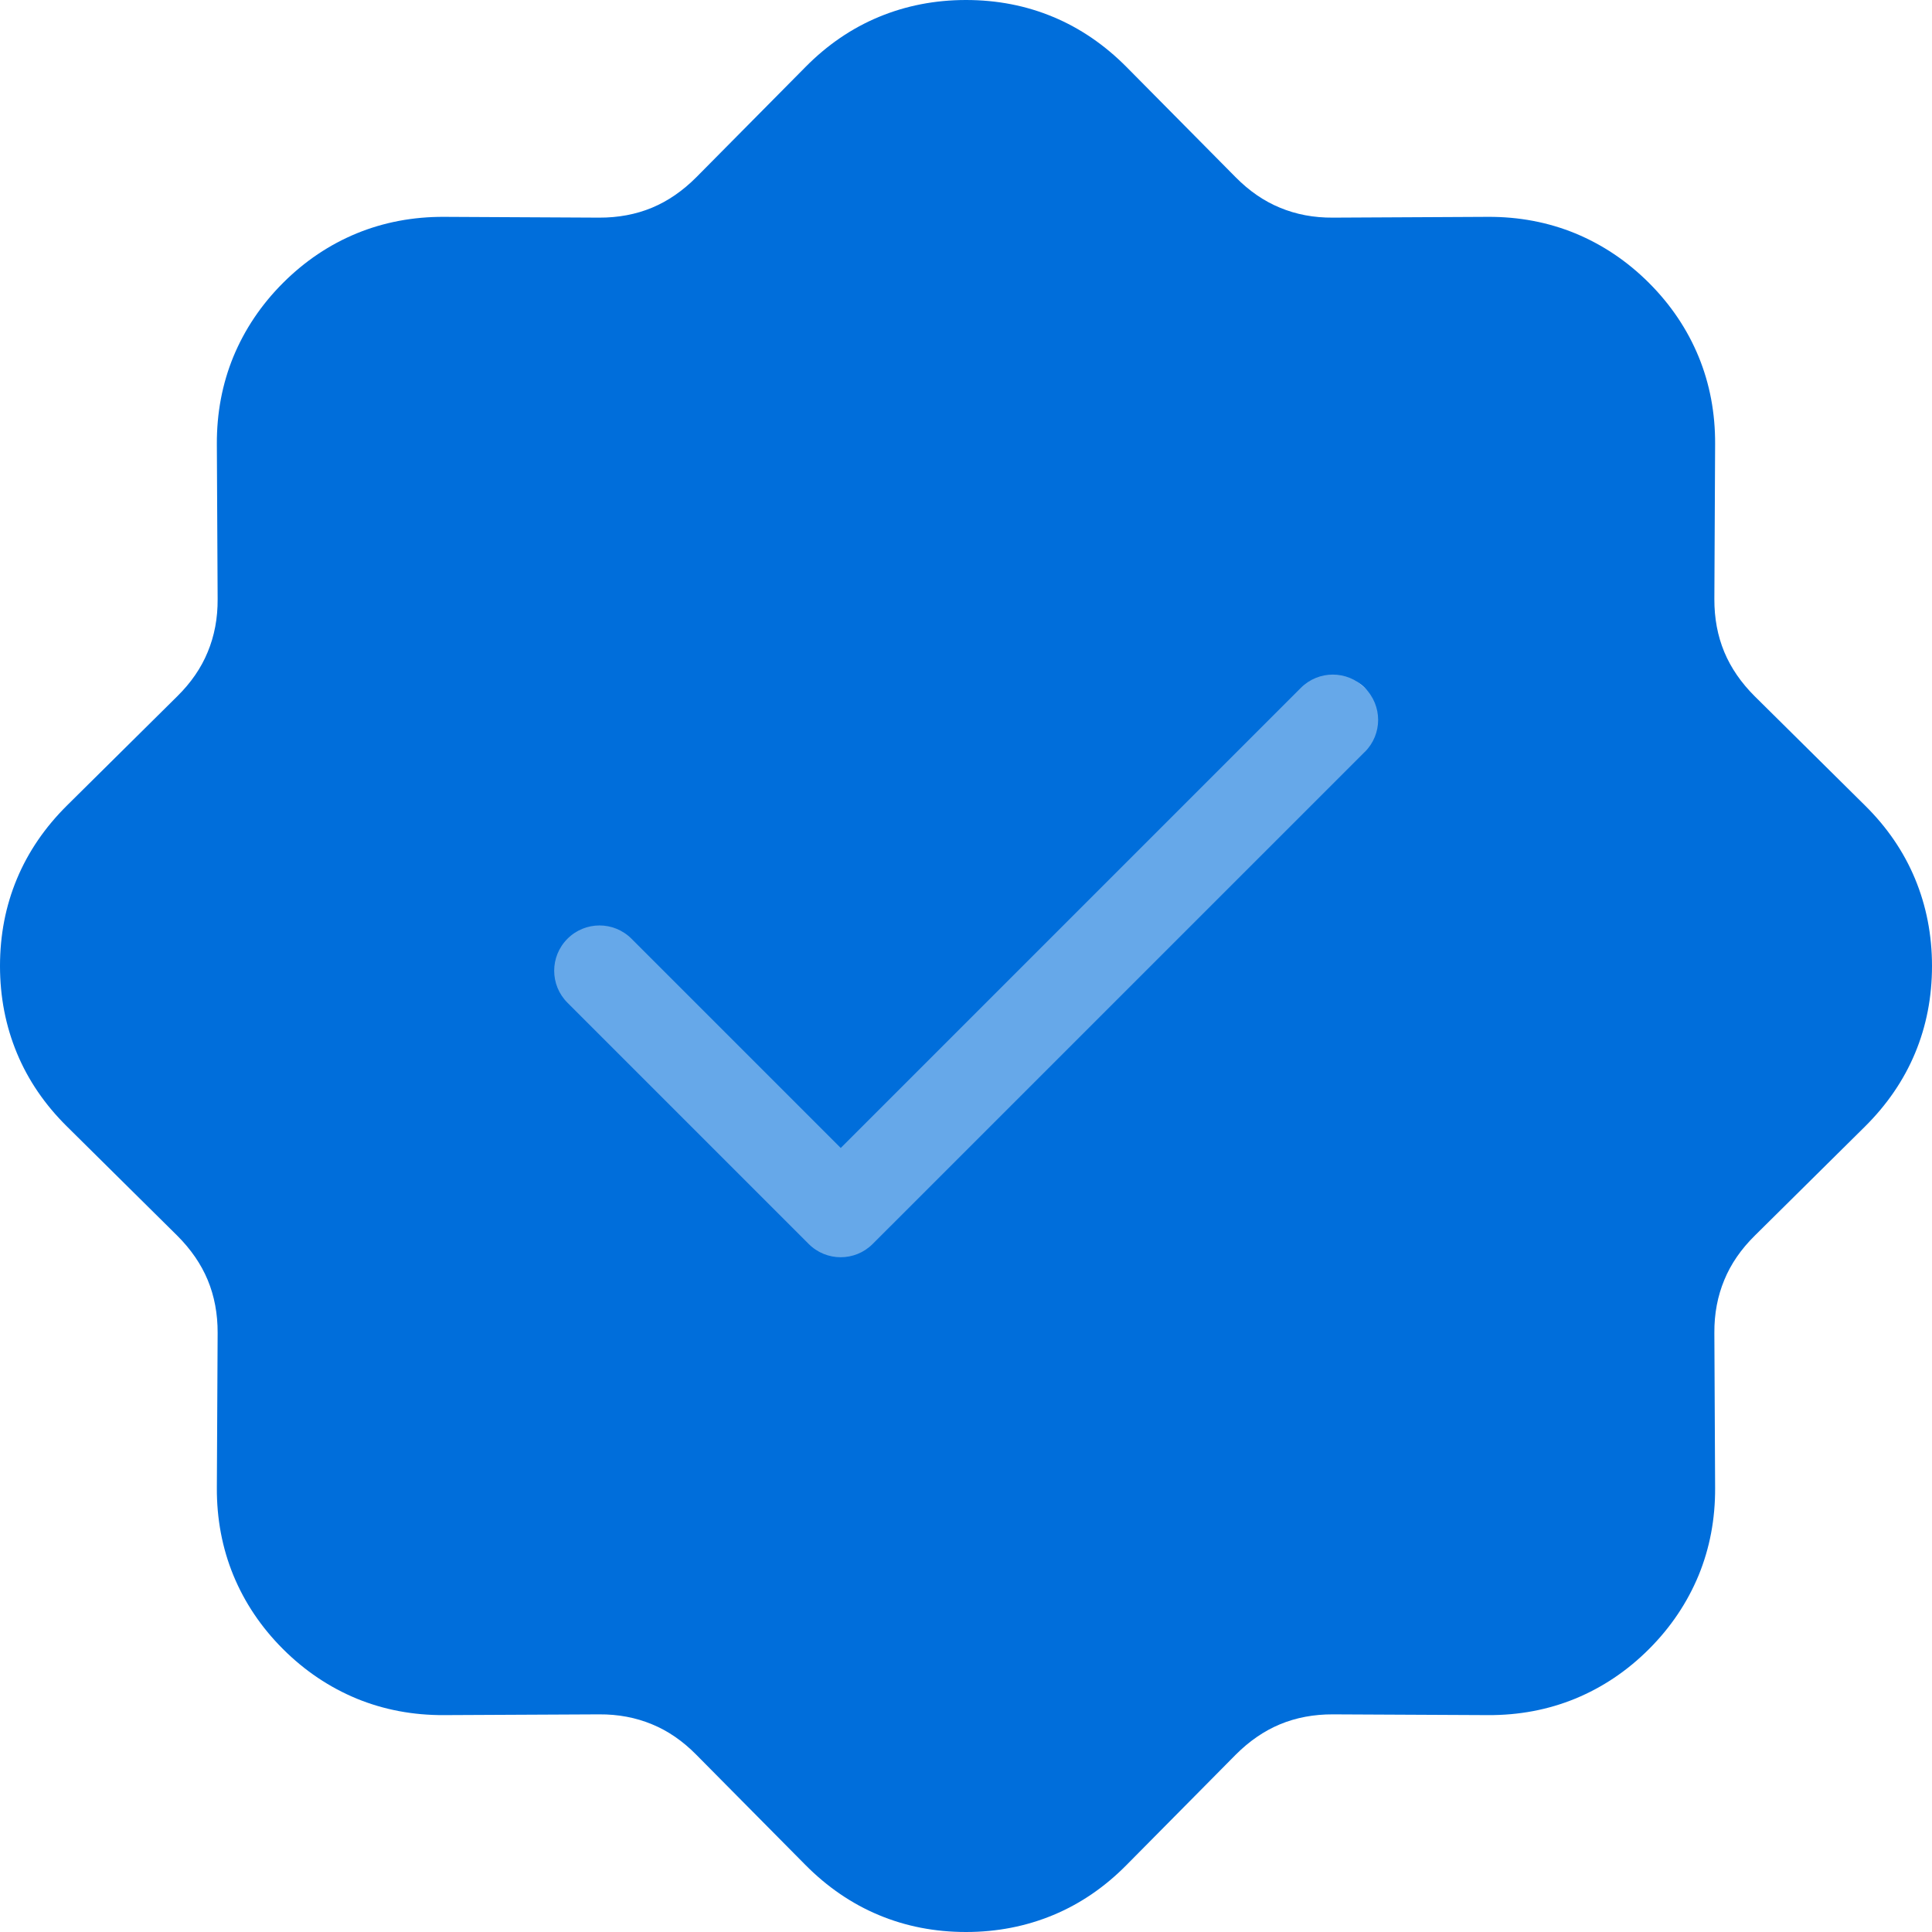
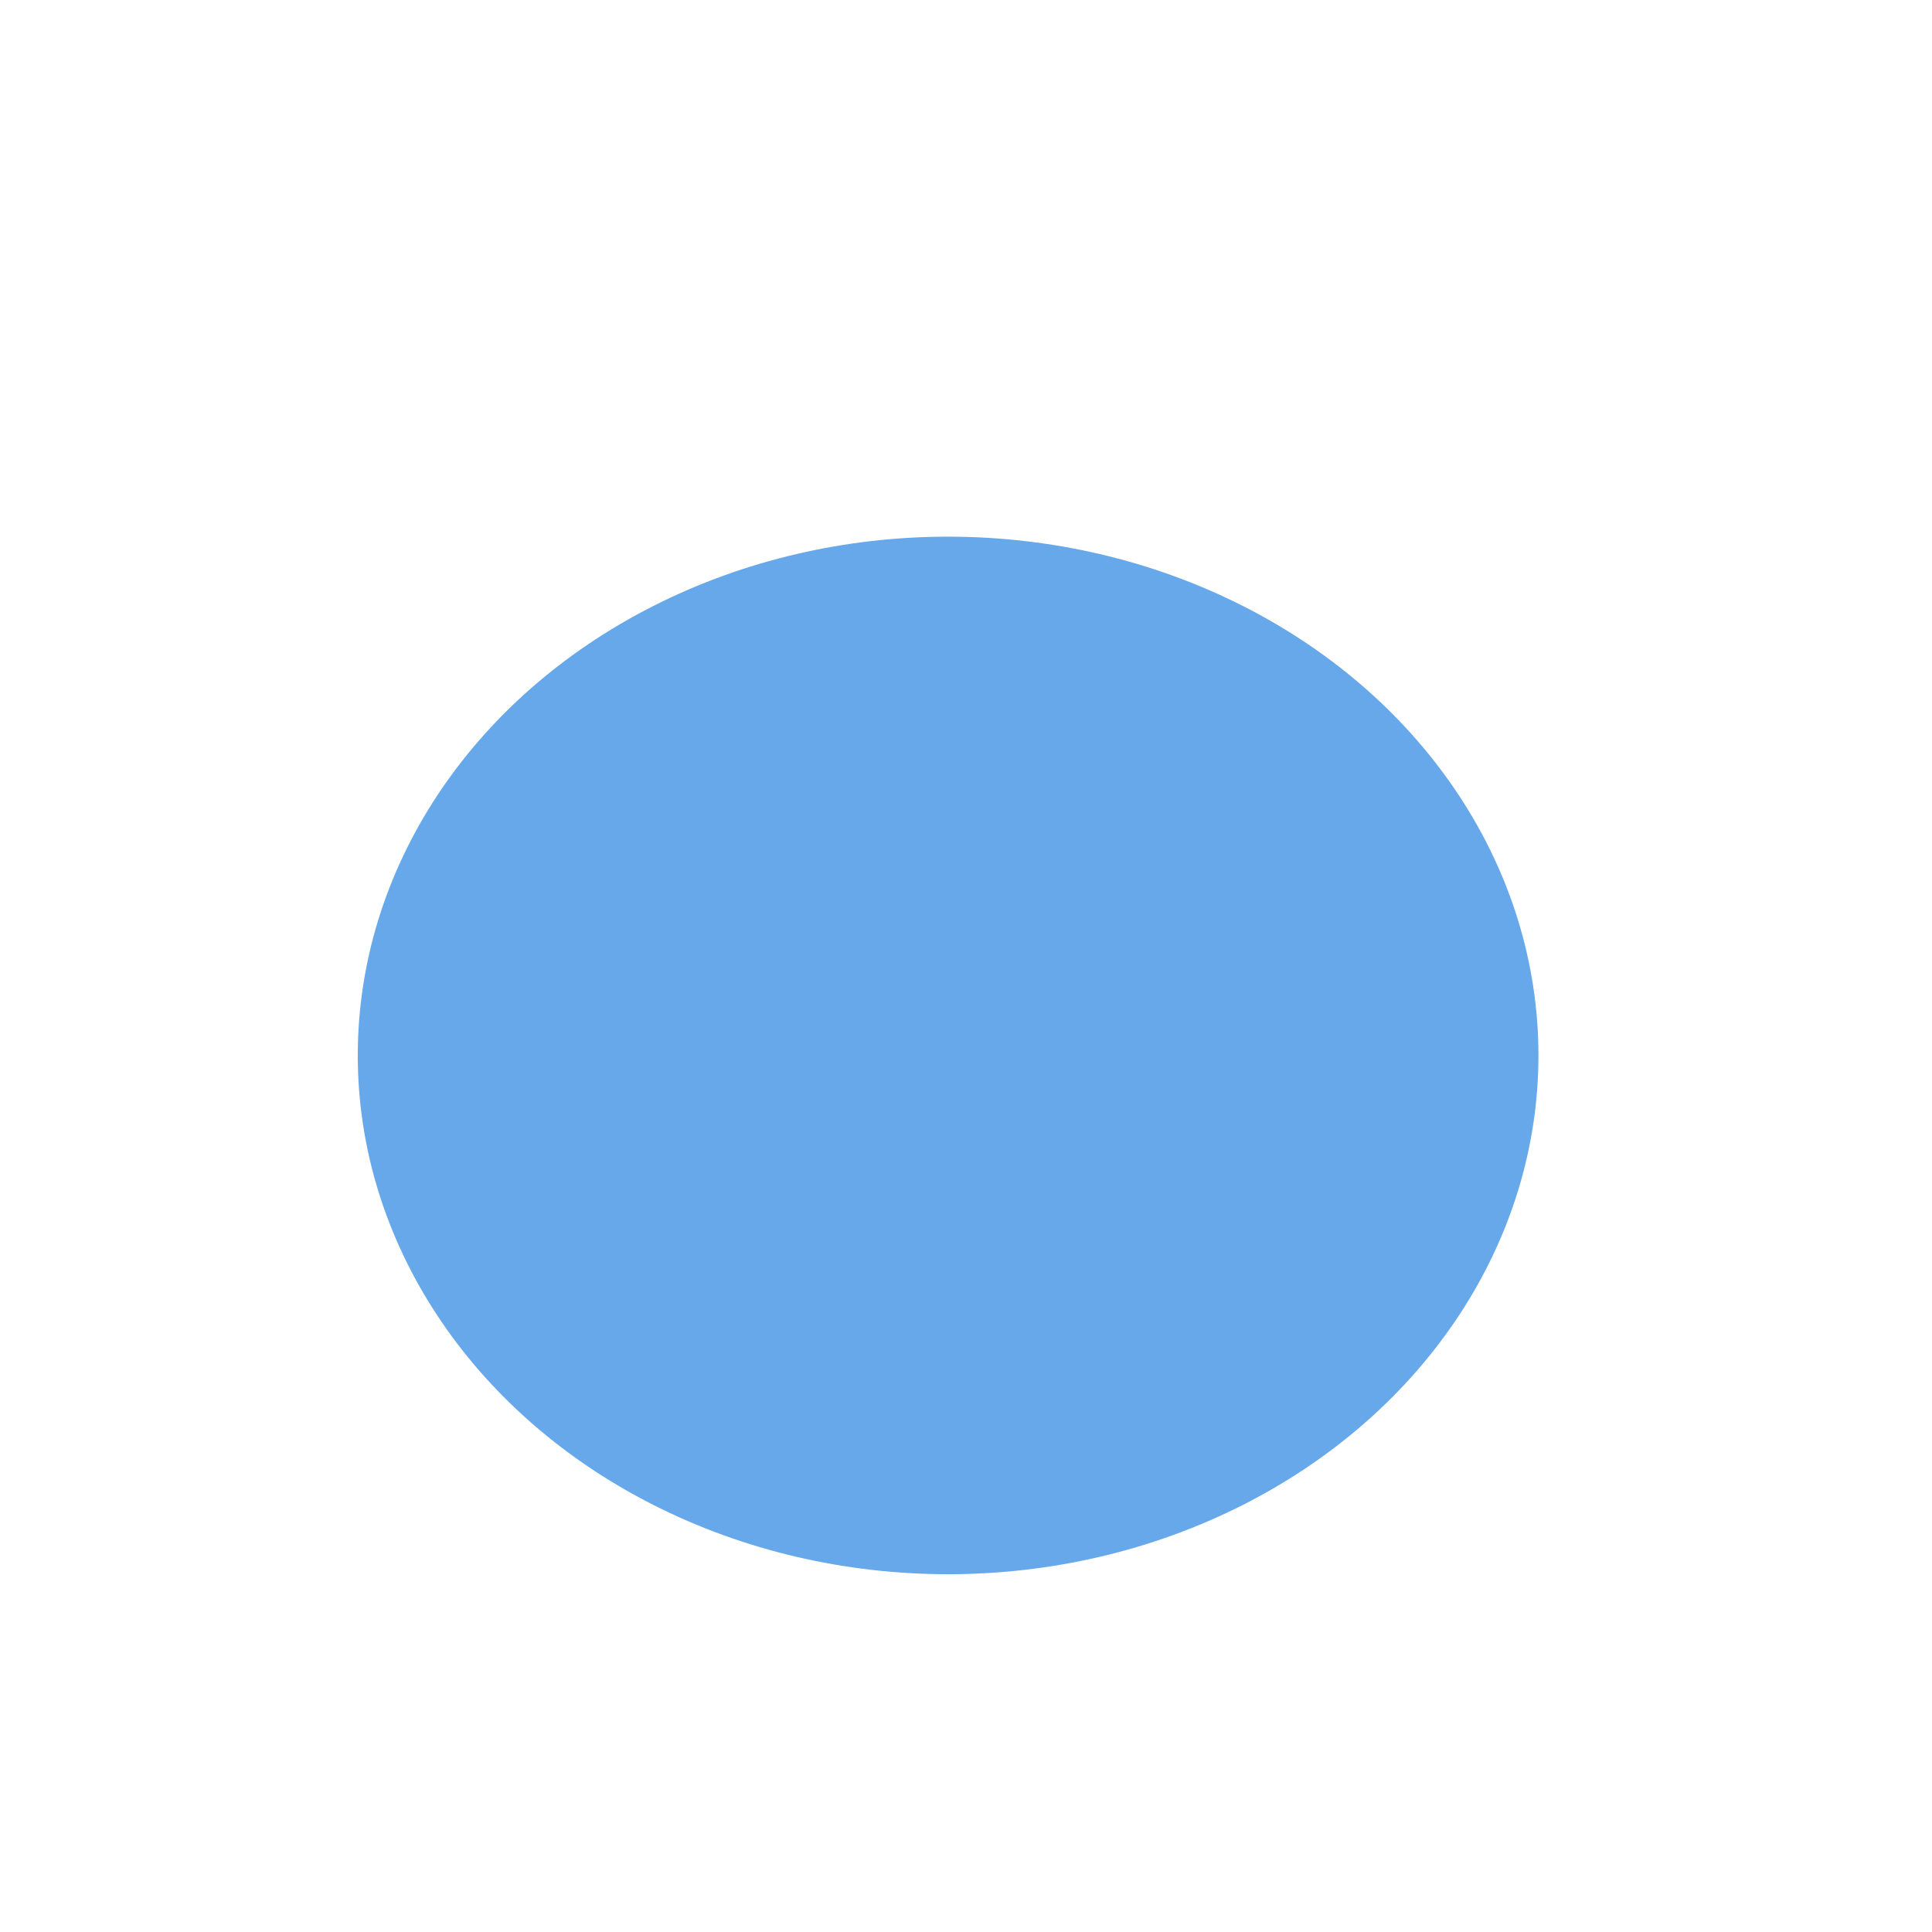
<svg xmlns="http://www.w3.org/2000/svg" width="54" height="54" viewBox="0 0 54 54" fill="none">
  <ellipse opacity="0.6" cx="26.5" cy="29.5" rx="16.5" ry="14.5" fill="#006EDB" />
-   <path fill-rule="evenodd" clip-rule="evenodd" d="M6.083 37.256L6.061 41.586C6.057 42.456 6.212 43.272 6.522 44.028C6.837 44.793 7.3 45.482 7.909 46.091C8.518 46.7 9.21 47.163 9.972 47.478C10.728 47.788 11.544 47.943 12.414 47.938L16.744 47.917C17.28 47.913 17.773 48.007 18.225 48.195C18.671 48.378 19.084 48.662 19.463 49.047L22.51 52.124C23.122 52.742 23.809 53.212 24.562 53.526C25.32 53.843 26.134 54 27 54C27.866 54 28.68 53.841 29.438 53.526C30.193 53.212 30.878 52.745 31.49 52.124L34.536 49.047C34.916 48.666 35.331 48.38 35.775 48.195C36.227 48.007 36.722 47.915 37.256 47.917L41.586 47.938C42.456 47.943 43.272 47.788 44.028 47.478C44.793 47.163 45.482 46.7 46.091 46.091C46.7 45.482 47.163 44.79 47.478 44.028C47.788 43.272 47.943 42.456 47.938 41.586L47.917 37.256C47.913 36.72 48.007 36.227 48.195 35.775C48.378 35.329 48.662 34.916 49.047 34.536L52.124 31.49C52.742 30.878 53.212 30.191 53.526 29.438C53.843 28.68 54 27.866 54 27C54 26.134 53.841 25.32 53.526 24.562C53.212 23.807 52.745 23.122 52.124 22.51L49.047 19.463C48.666 19.084 48.38 18.669 48.195 18.225C48.007 17.773 47.915 17.278 47.917 16.744L47.938 12.414C47.943 11.544 47.788 10.728 47.478 9.972C47.163 9.207 46.7 8.518 46.091 7.909C45.482 7.3 44.79 6.837 44.028 6.522C43.272 6.212 42.456 6.057 41.586 6.061L37.256 6.083C36.72 6.087 36.225 5.993 35.775 5.805C35.329 5.622 34.916 5.338 34.536 4.953L31.49 1.876C30.878 1.258 30.191 0.788 29.438 0.474C28.68 0.157 27.866 0 27 0C26.134 0 25.32 0.159 24.562 0.474C23.807 0.788 23.122 1.255 22.51 1.876L19.463 4.953C19.084 5.334 18.669 5.62 18.225 5.805C17.773 5.993 17.278 6.085 16.744 6.083L12.414 6.061C11.544 6.057 10.728 6.212 9.972 6.522C9.207 6.837 8.518 7.3 7.909 7.909C7.3 8.518 6.837 9.21 6.522 9.972C6.212 10.728 6.057 11.544 6.061 12.414L6.083 16.744C6.087 17.28 5.993 17.775 5.805 18.225C5.622 18.671 5.338 19.084 4.953 19.463L1.876 22.51C1.258 23.122 0.788 23.809 0.474 24.562C0.157 25.32 0 26.134 0 27C0 27.866 0.159 28.68 0.474 29.438C0.788 30.193 1.255 30.878 1.876 31.49L4.953 34.536C5.334 34.916 5.62 35.331 5.805 35.775C5.993 36.227 6.085 36.722 6.083 37.256ZM38.148 21.014L24.392 34.769C23.897 35.264 23.098 35.264 22.603 34.769L15.861 28.027C15.366 27.532 15.366 26.733 15.861 26.238C16.357 25.743 17.155 25.743 17.651 26.238L23.499 32.086L36.358 19.227C36.853 18.731 37.652 18.731 38.148 19.227C38.643 19.722 38.643 20.521 38.148 21.016L38.148 21.014Z" fill="#006EDB" />
</svg>